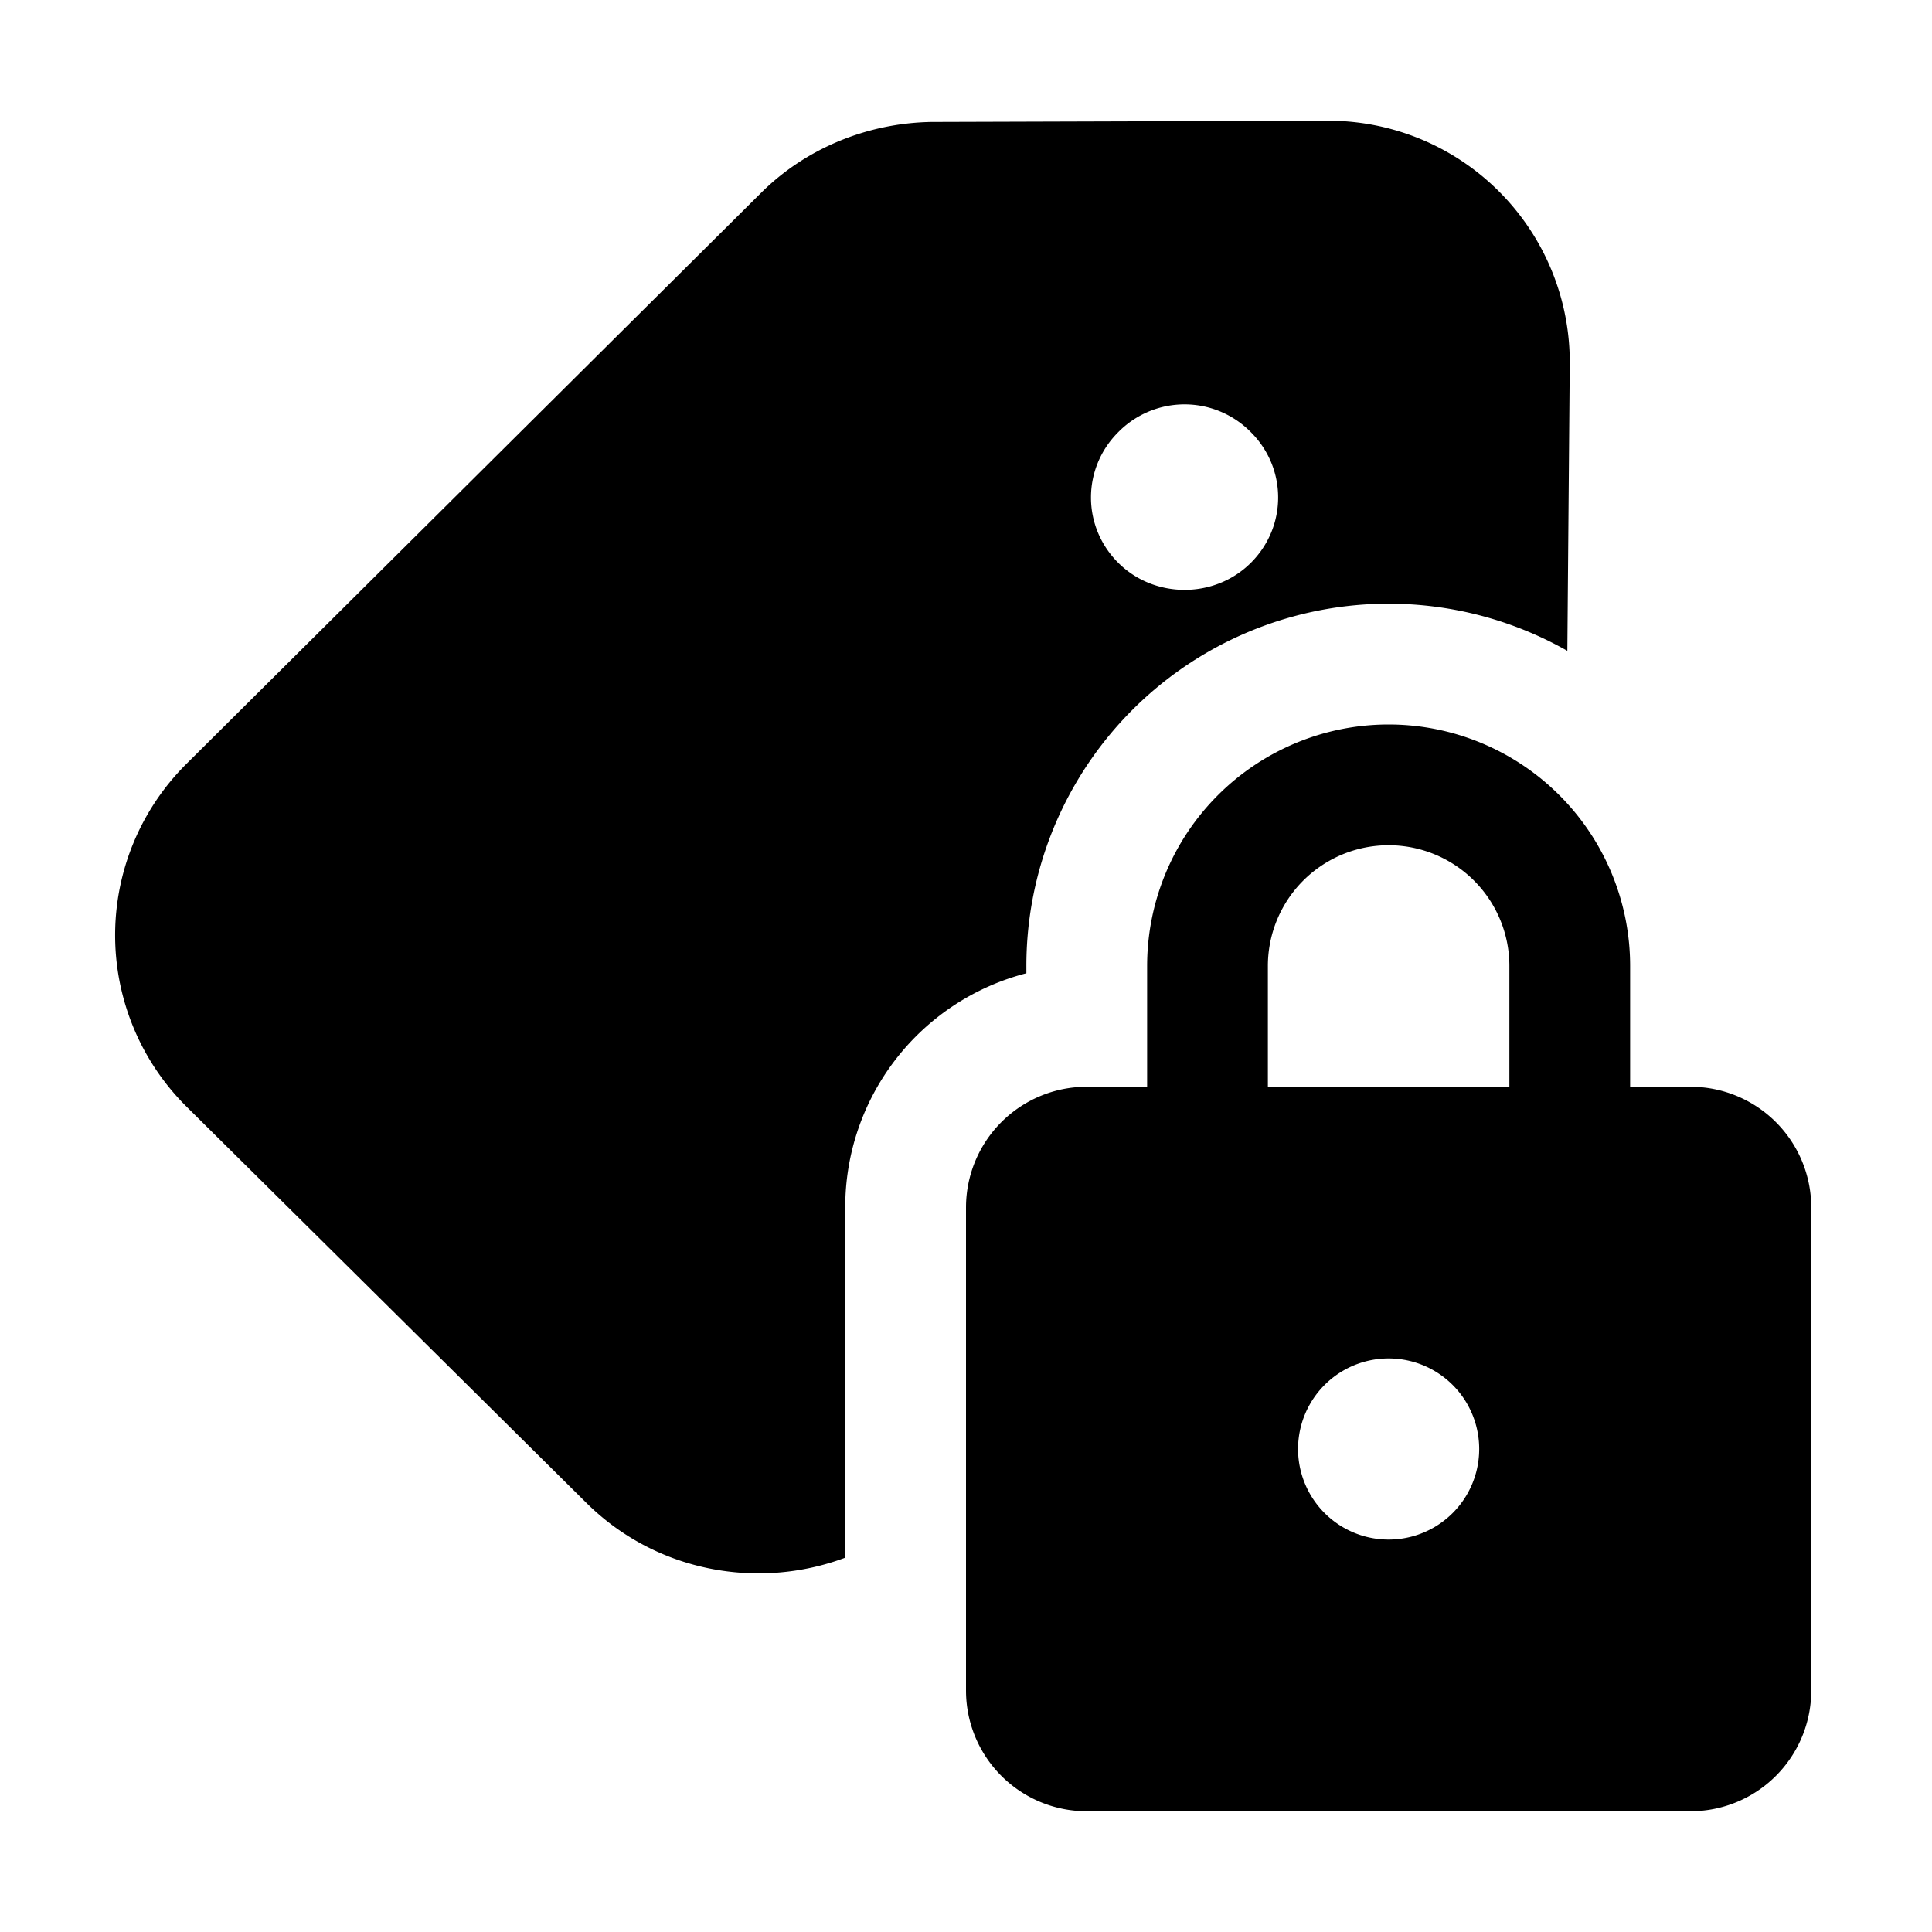
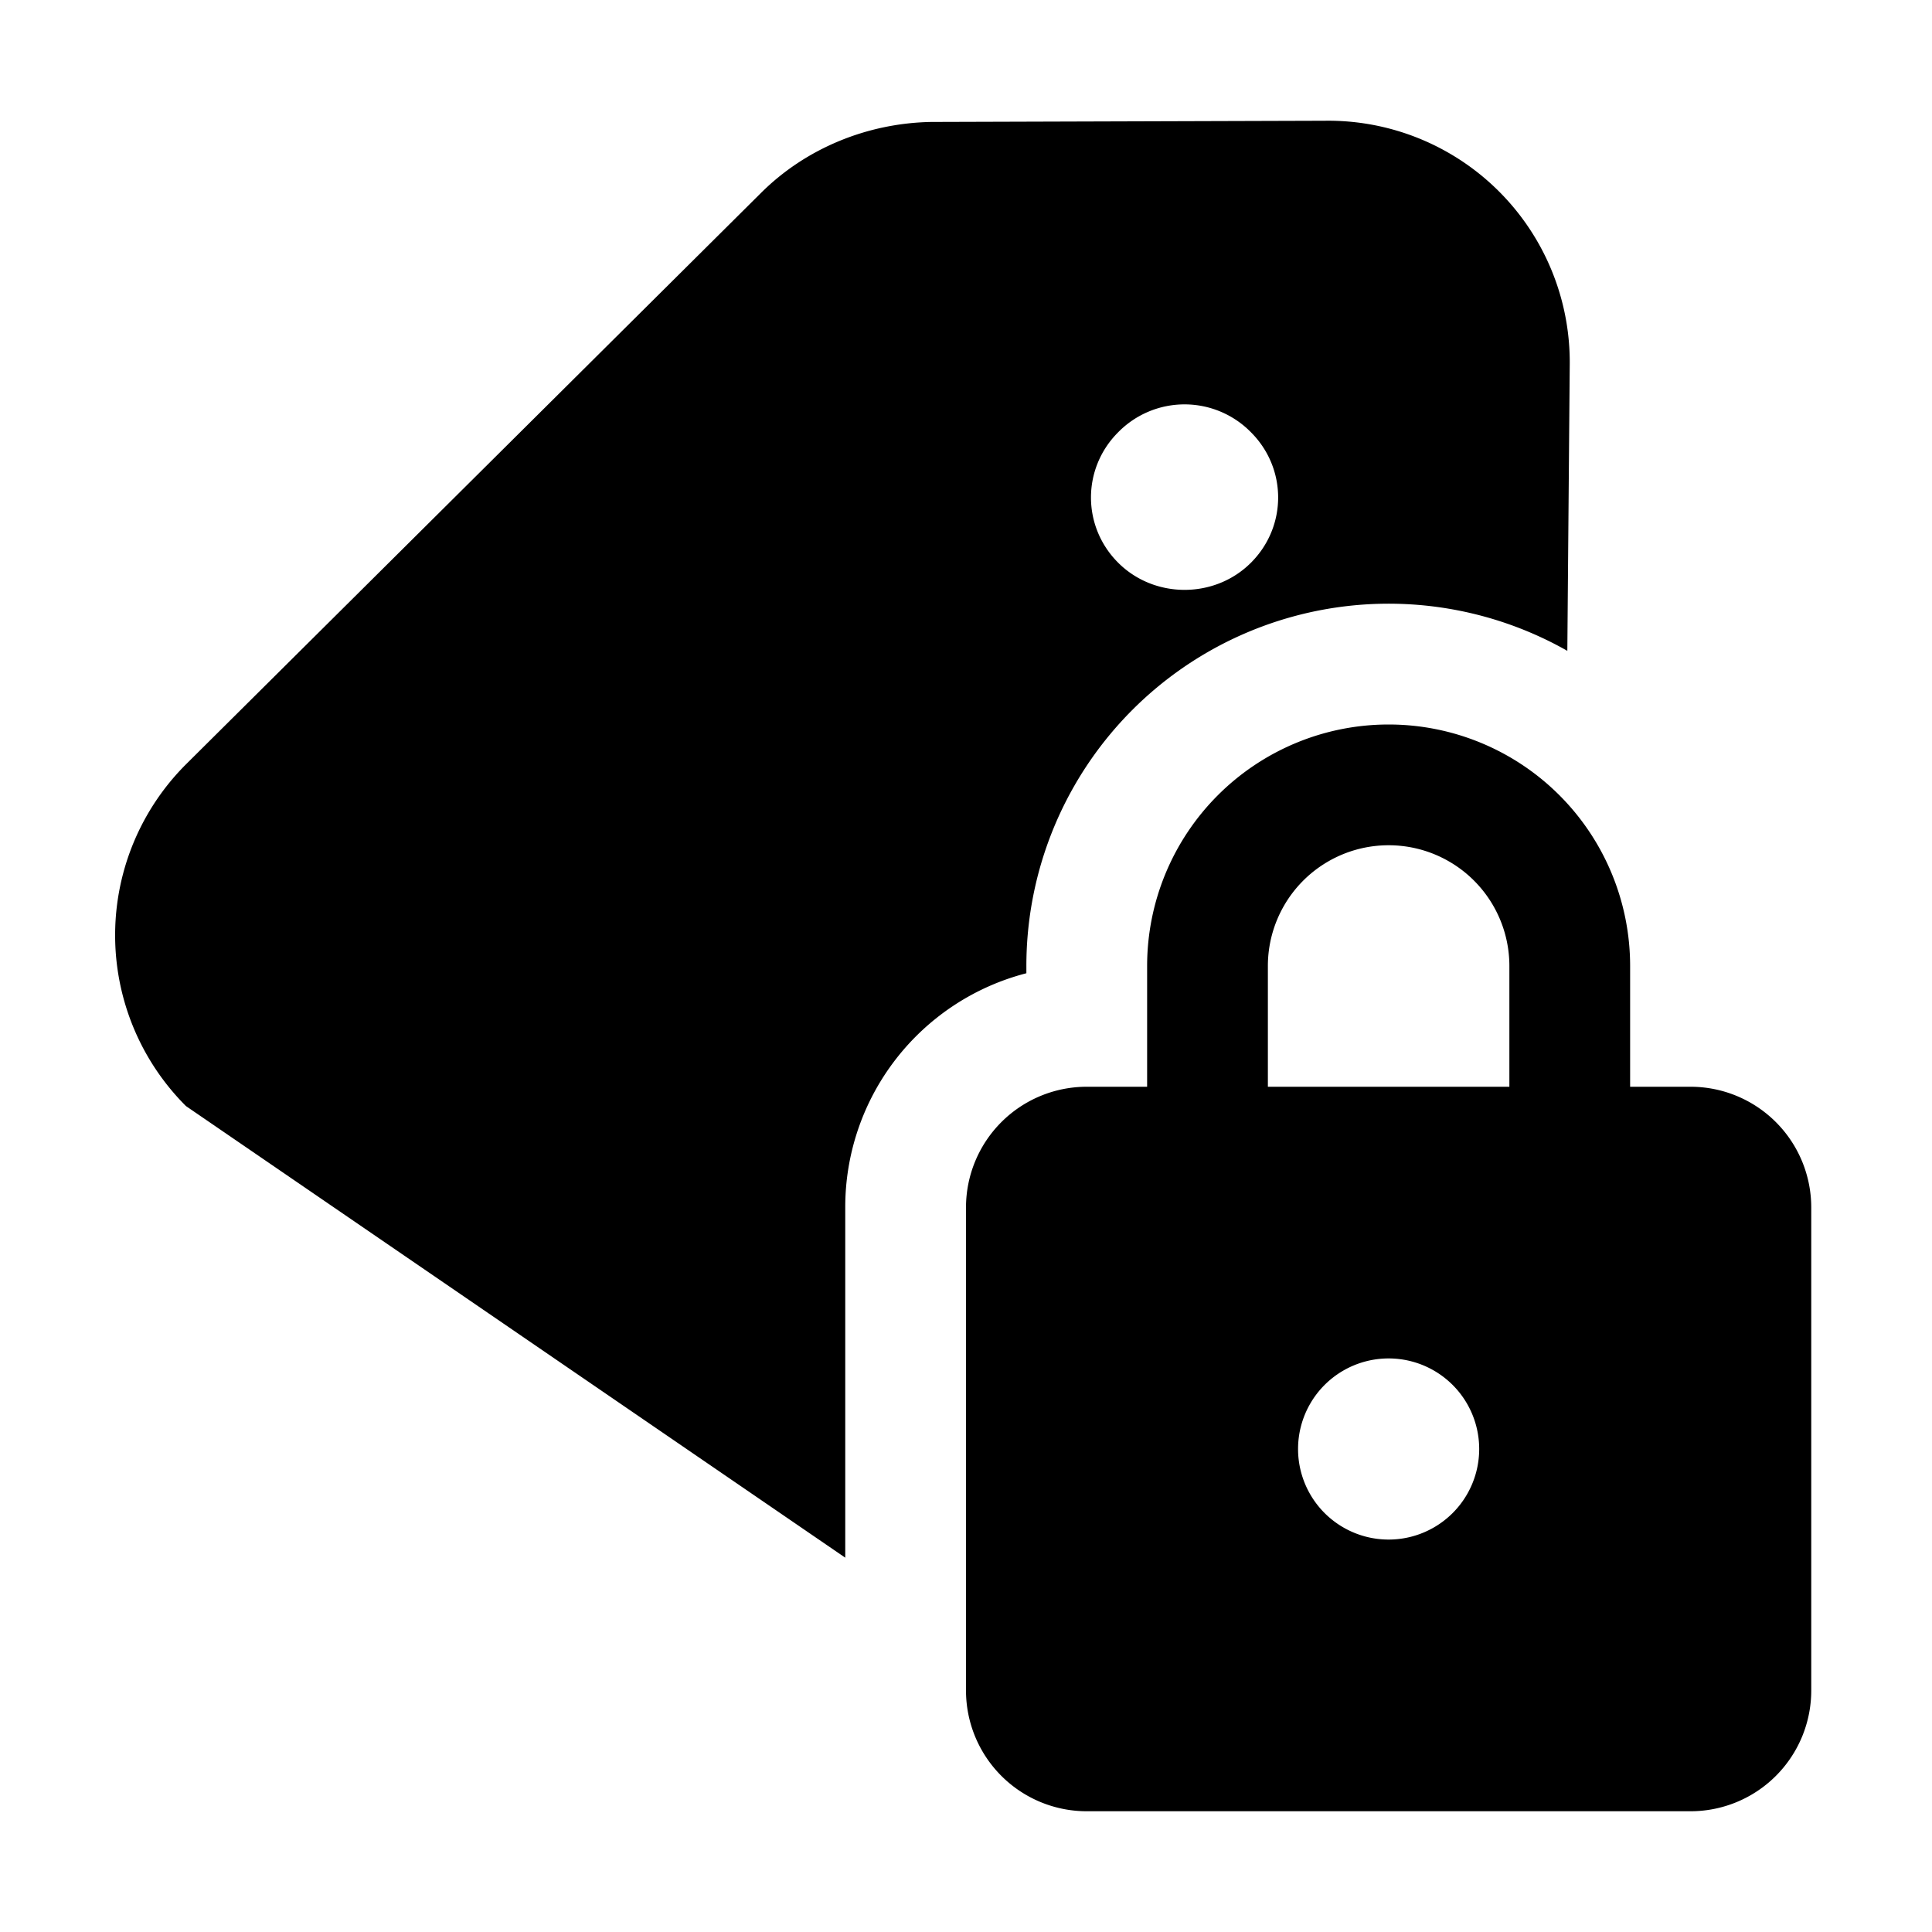
<svg xmlns="http://www.w3.org/2000/svg" width="16" height="16" viewBox="0 0 16 16">
-   <path d="M1.54 6.33 6.3 1.6c.37-.37.88-.58 1.41-.59L10.97 1A2 2 0 0 1 13 3.01l-.02 2.38A3 3 0 0 0 8.5 8v.06A2 2 0 0 0 7 10v2.9c-.72.27-1.57.12-2.15-.46L1.54 9.16a2 2 0 0 1 0-2.83Zm7.72-1.67c.3.3.8.3 1.1 0 .3-.3.3-.78 0-1.08a.77.77 0 0 0-1.1 0c-.3.3-.3.78 0 1.08ZM9.5 8v1H9a1 1 0 0 0-1 1v4a1 1 0 0 0 1 1h5a1 1 0 0 0 1-1v-4a1 1 0 0 0-1-1h-.5V8a2 2 0 1 0-4 0Zm1 1V8a1 1 0 1 1 2 0v1h-2Zm1 2.25a.75.75 0 1 1 0 1.5.75.75 0 0 1 0-1.5Z" />
+   <path d="M1.54 6.33 6.3 1.6c.37-.37.88-.58 1.41-.59L10.97 1A2 2 0 0 1 13 3.01l-.02 2.38A3 3 0 0 0 8.5 8v.06A2 2 0 0 0 7 10v2.9L1.54 9.16a2 2 0 0 1 0-2.83Zm7.72-1.67c.3.3.8.3 1.1 0 .3-.3.3-.78 0-1.08a.77.77 0 0 0-1.1 0c-.3.3-.3.78 0 1.08ZM9.5 8v1H9a1 1 0 0 0-1 1v4a1 1 0 0 0 1 1h5a1 1 0 0 0 1-1v-4a1 1 0 0 0-1-1h-.5V8a2 2 0 1 0-4 0Zm1 1V8a1 1 0 1 1 2 0v1h-2Zm1 2.25a.75.75 0 1 1 0 1.5.75.75 0 0 1 0-1.5Z" />
</svg>